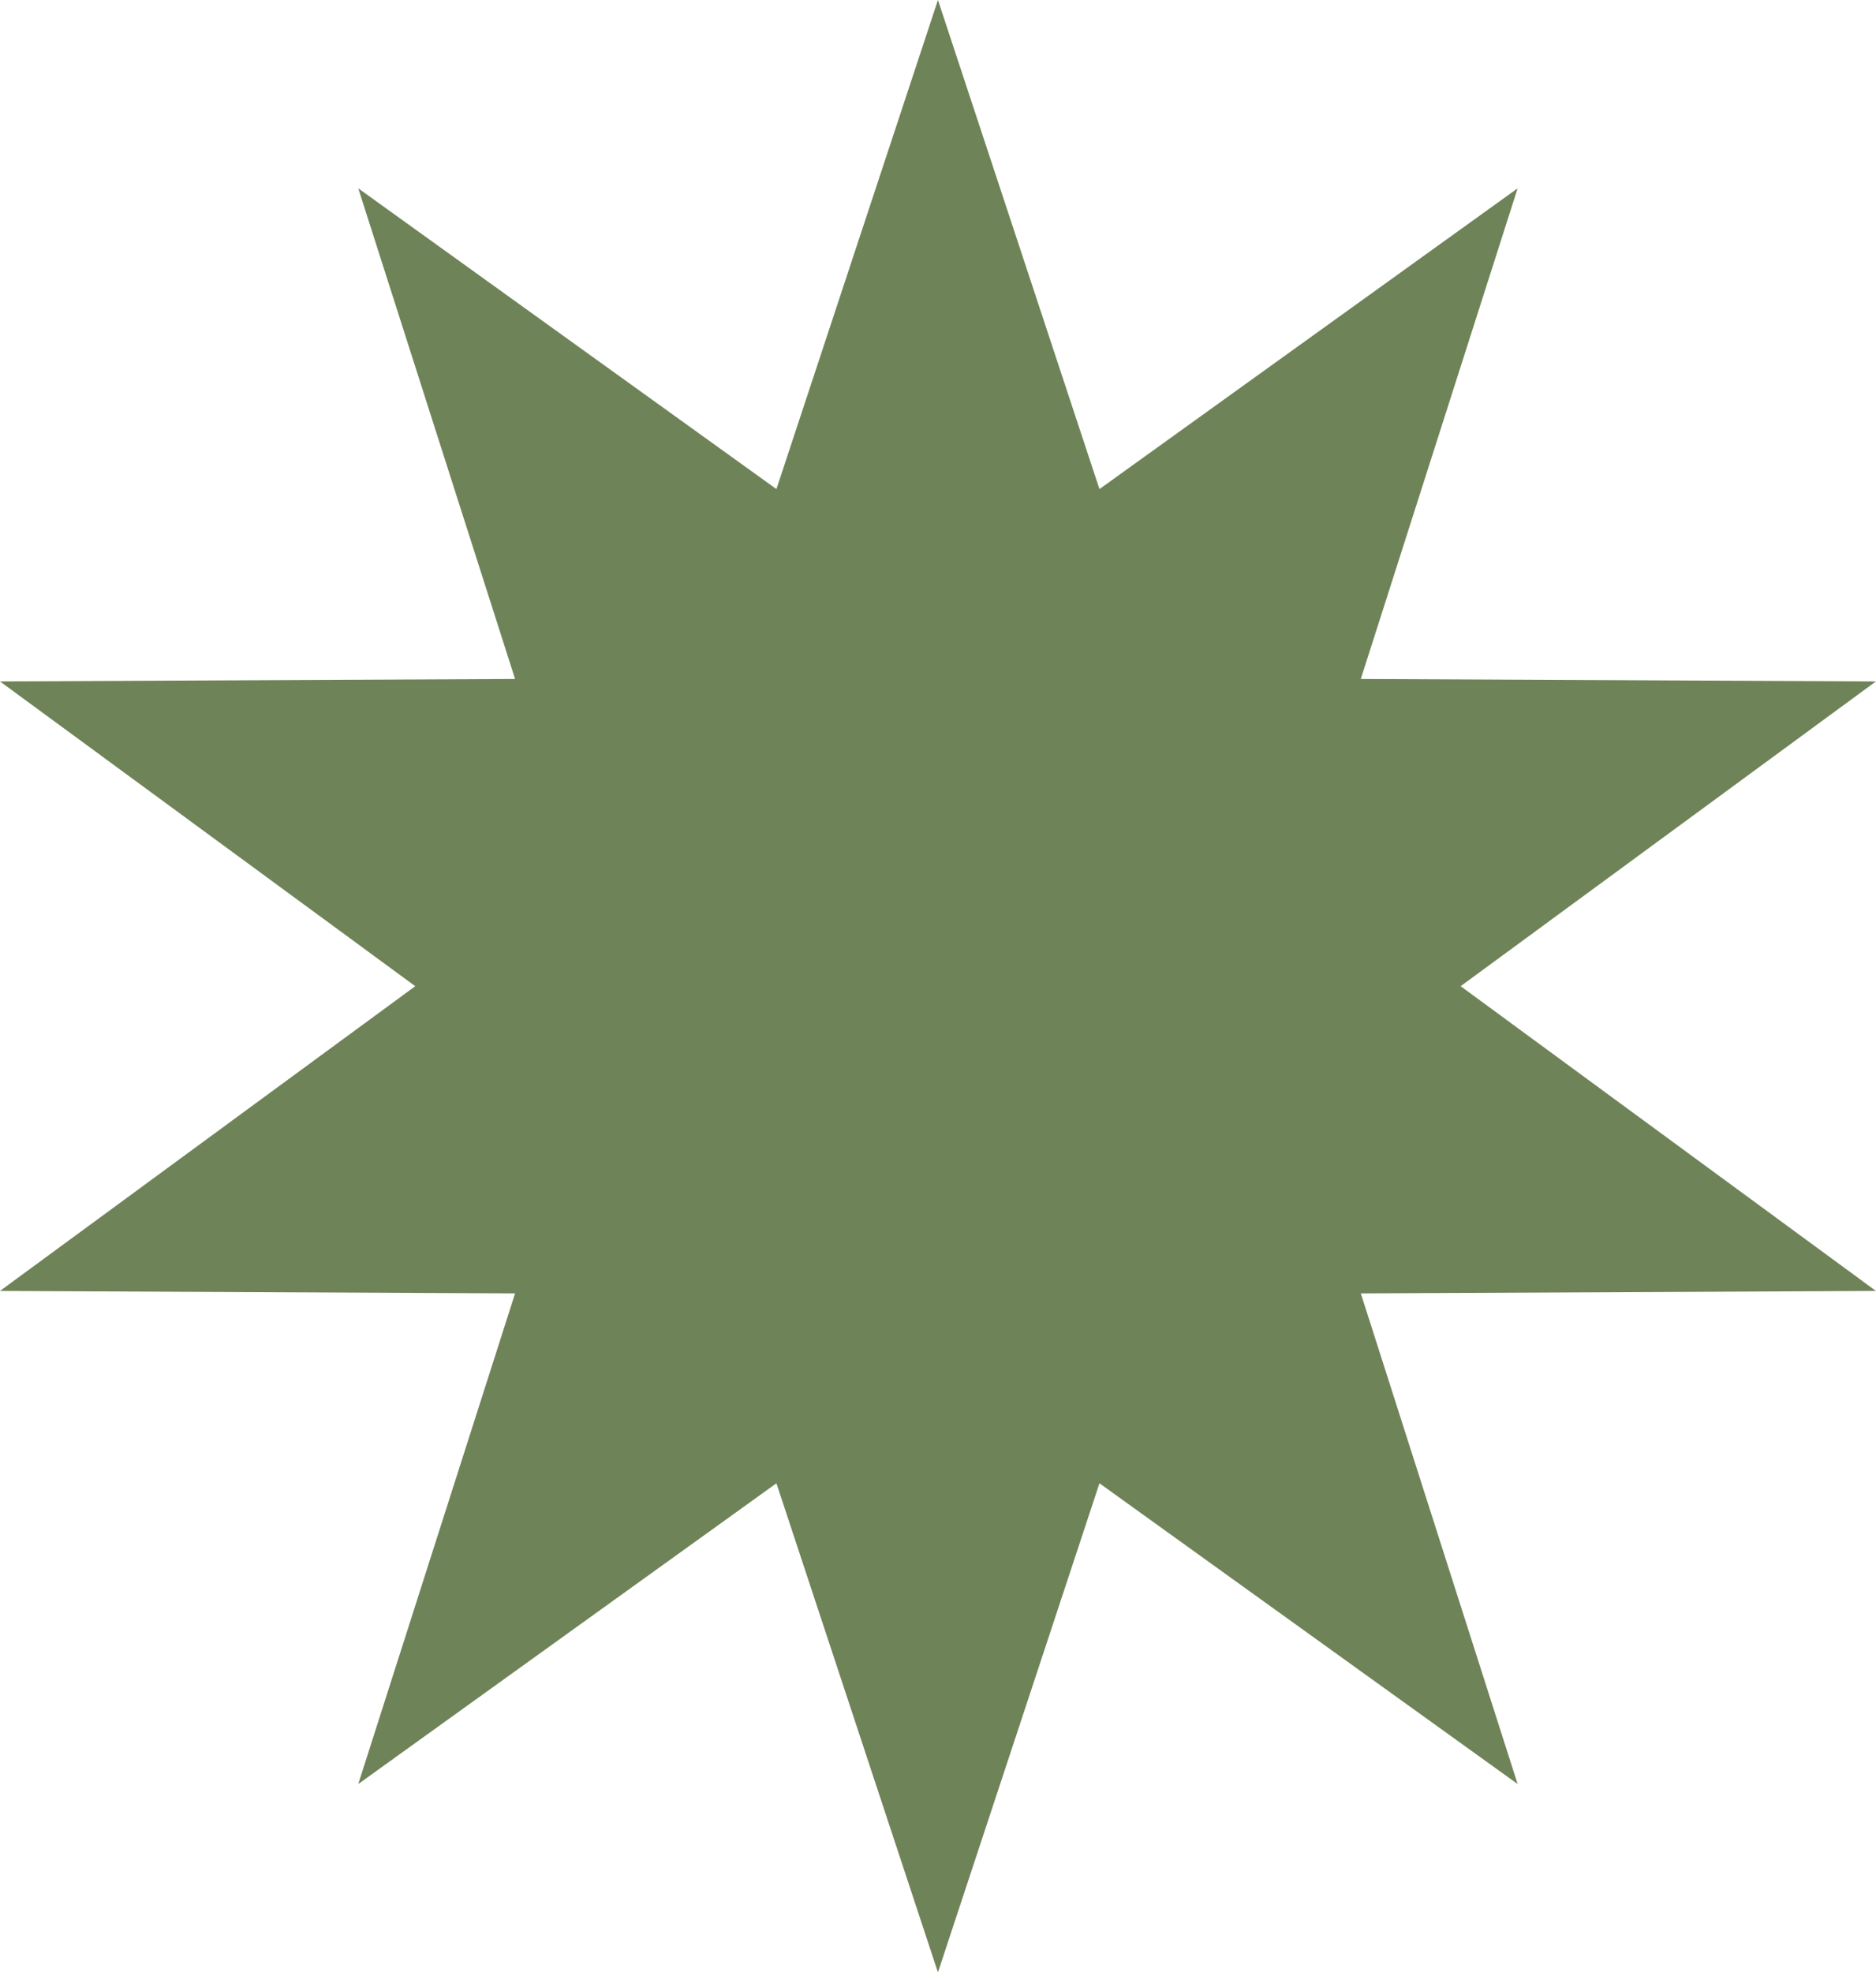
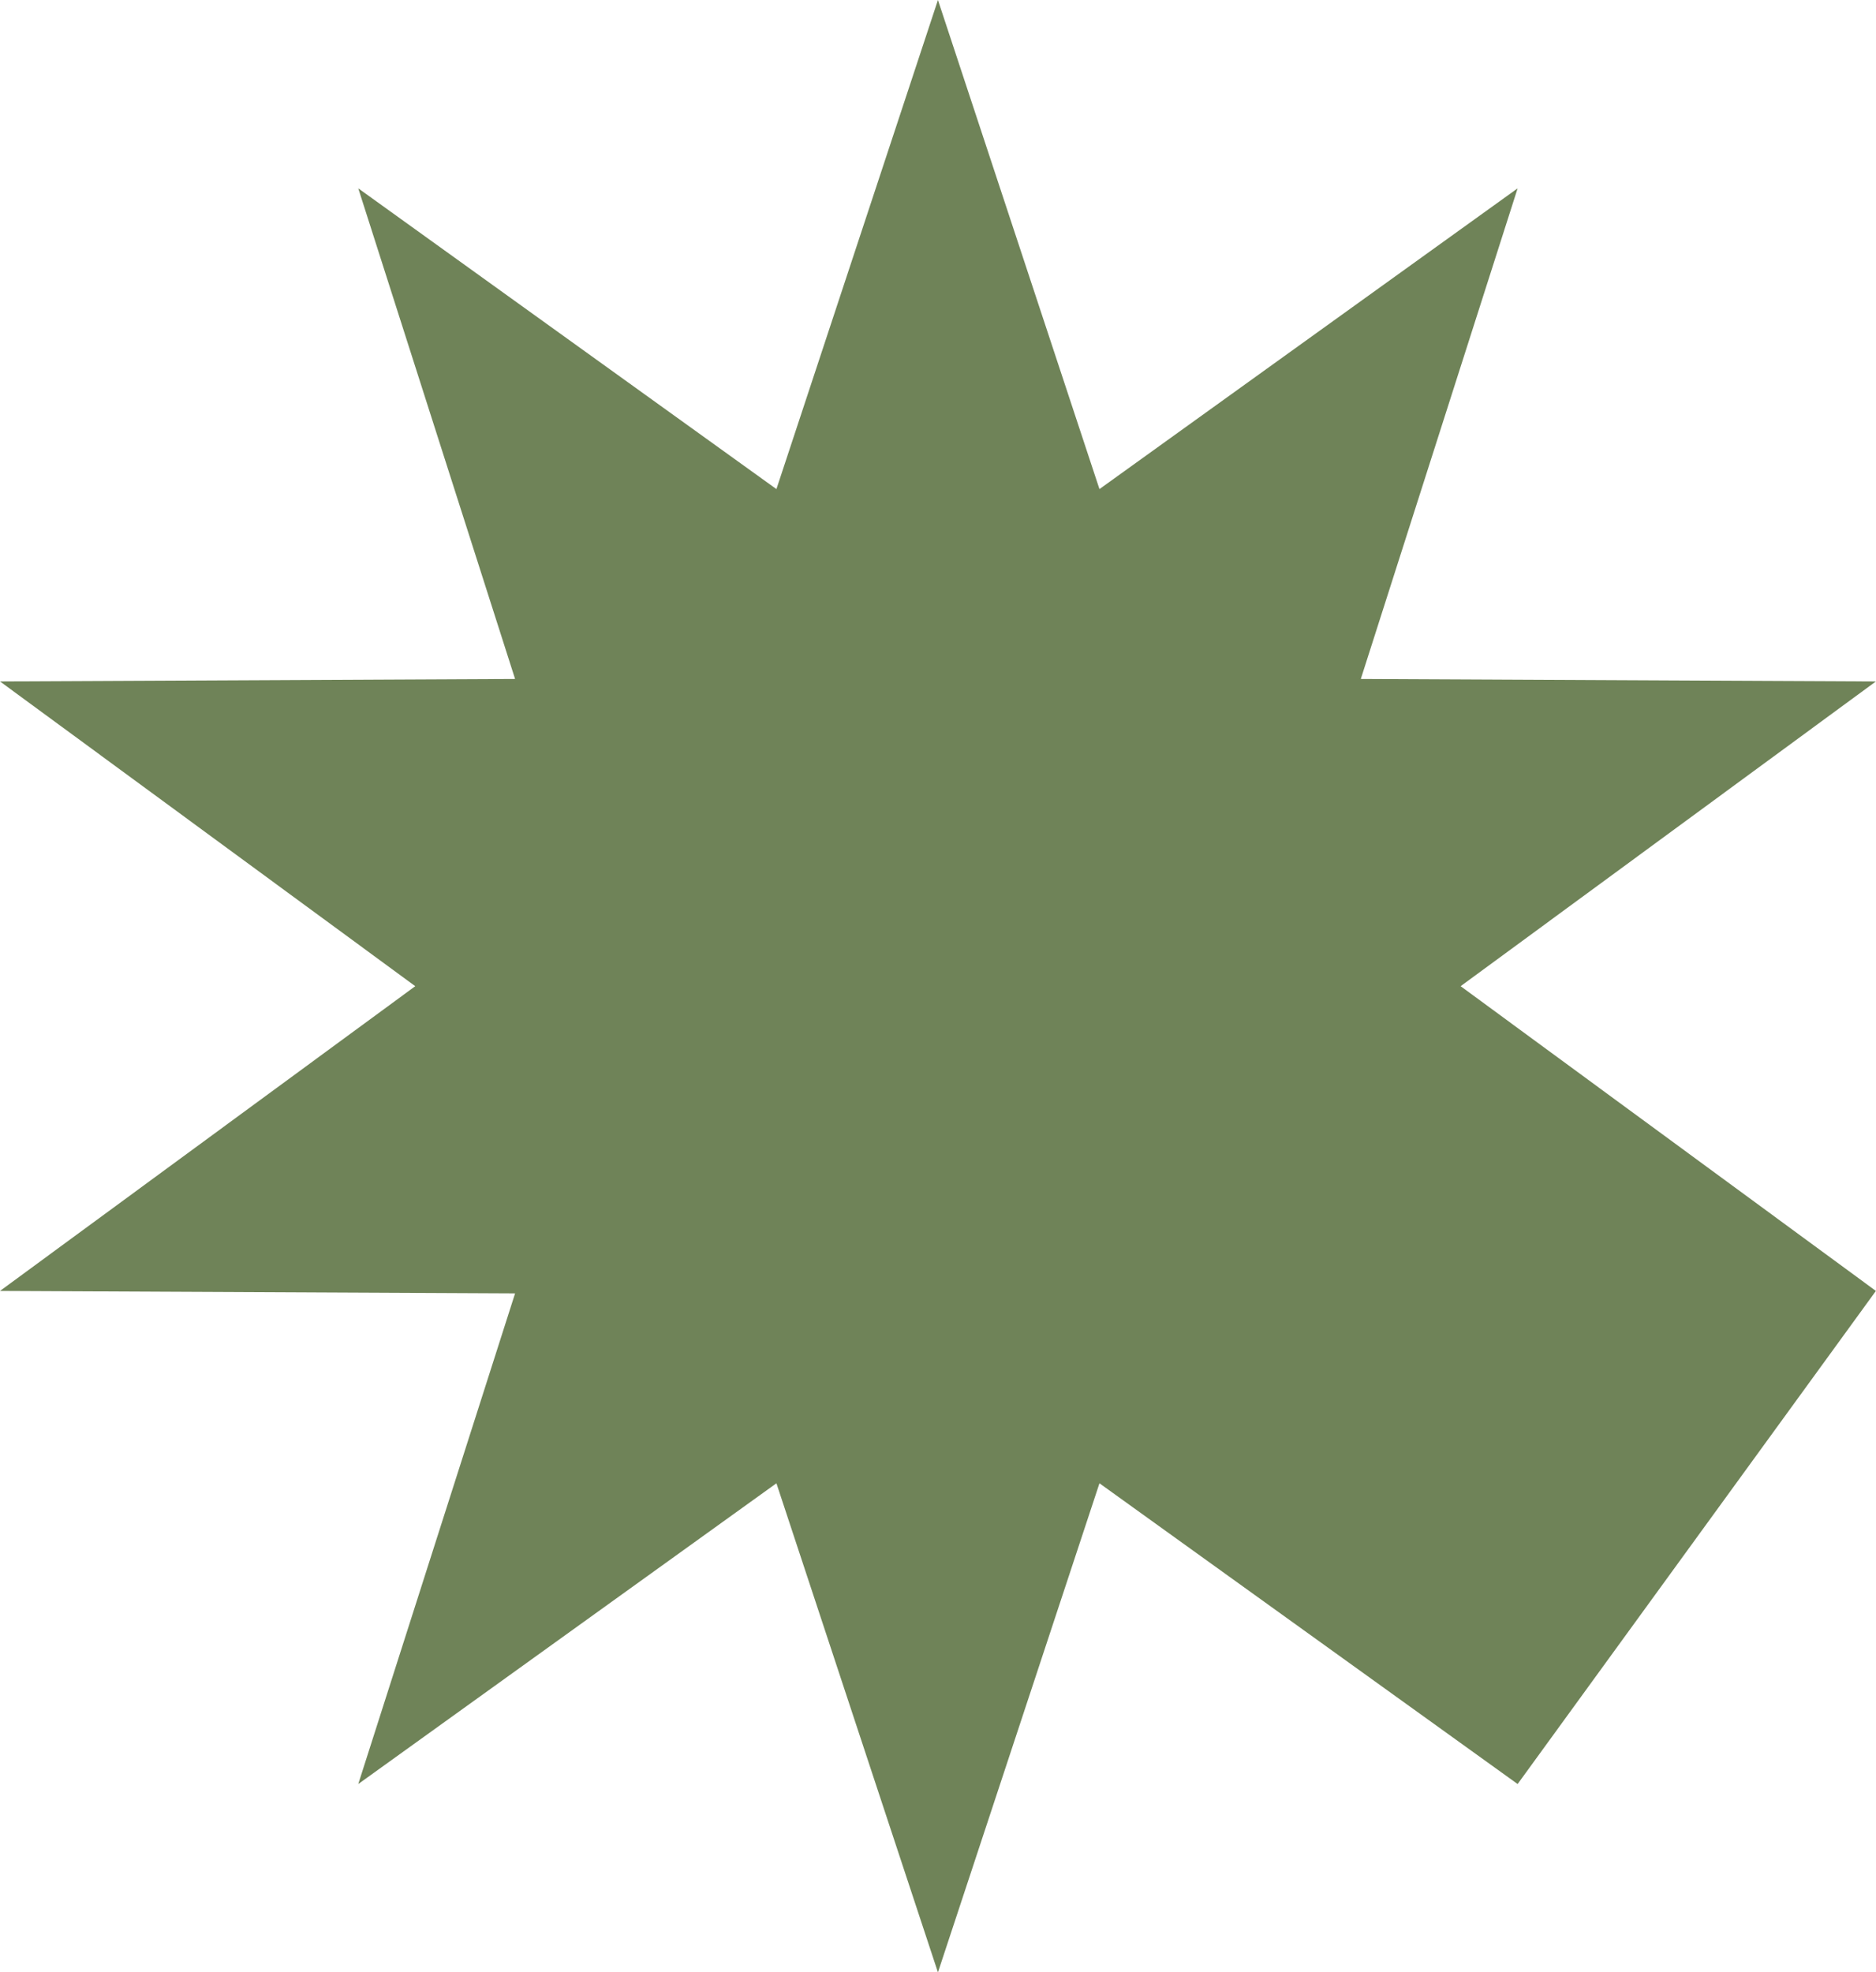
<svg xmlns="http://www.w3.org/2000/svg" width="2393" height="2516" viewBox="0 0 2393 2516" fill="none">
-   <path d="M1196.43 0L1402.46 623.893L1935.86 240.257L1735.83 866.1L2392.86 869.257L1863.17 1258L2392.86 1646.74L1735.83 1649.9L1935.86 2275.74L1402.46 1892.11L1196.43 2516L990.395 1892.11L456.995 2275.74L657.025 1649.9L-0 1646.74L529.689 1258L-0 869.257L657.025 866.1L456.995 240.257L990.395 623.893L1196.43 0Z" fill="#6F8358" />
+   <path d="M1196.43 0L1402.46 623.893L1935.86 240.257L1735.83 866.1L2392.86 869.257L1863.17 1258L2392.86 1646.74L1935.86 2275.74L1402.46 1892.11L1196.43 2516L990.395 1892.11L456.995 2275.74L657.025 1649.9L-0 1646.74L529.689 1258L-0 869.257L657.025 866.1L456.995 240.257L990.395 623.893L1196.43 0Z" fill="#6F8358" />
</svg>